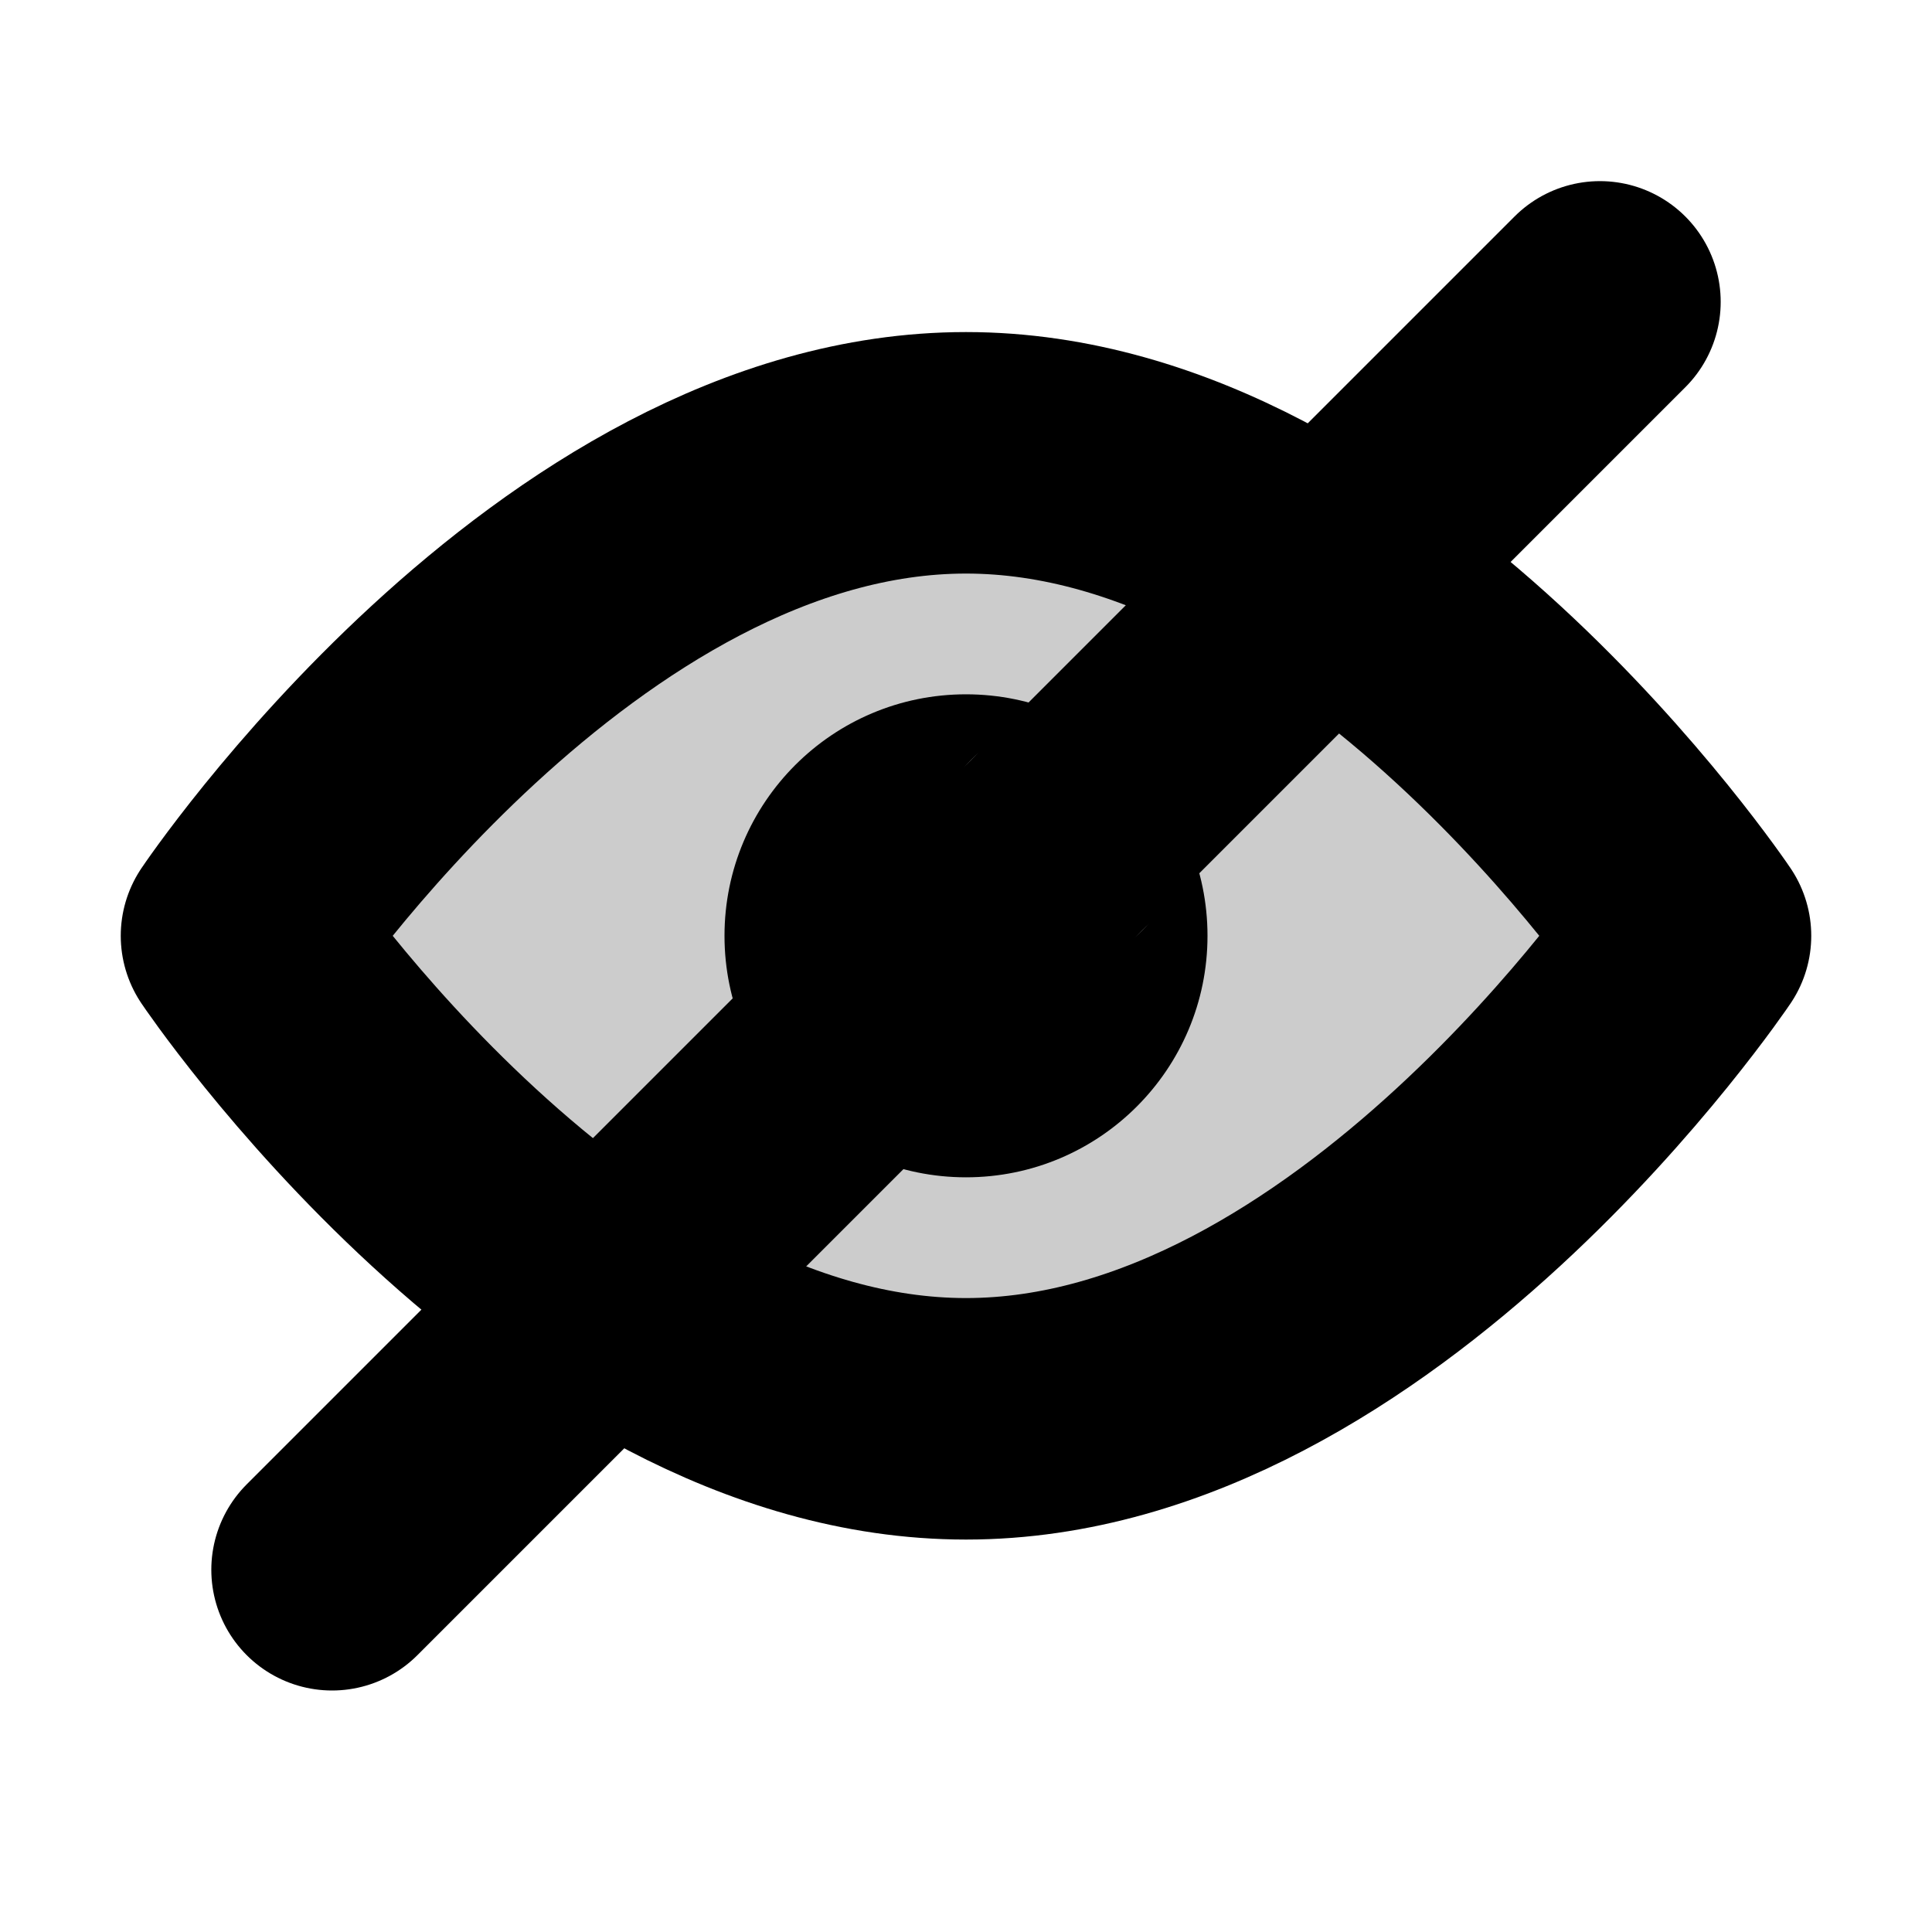
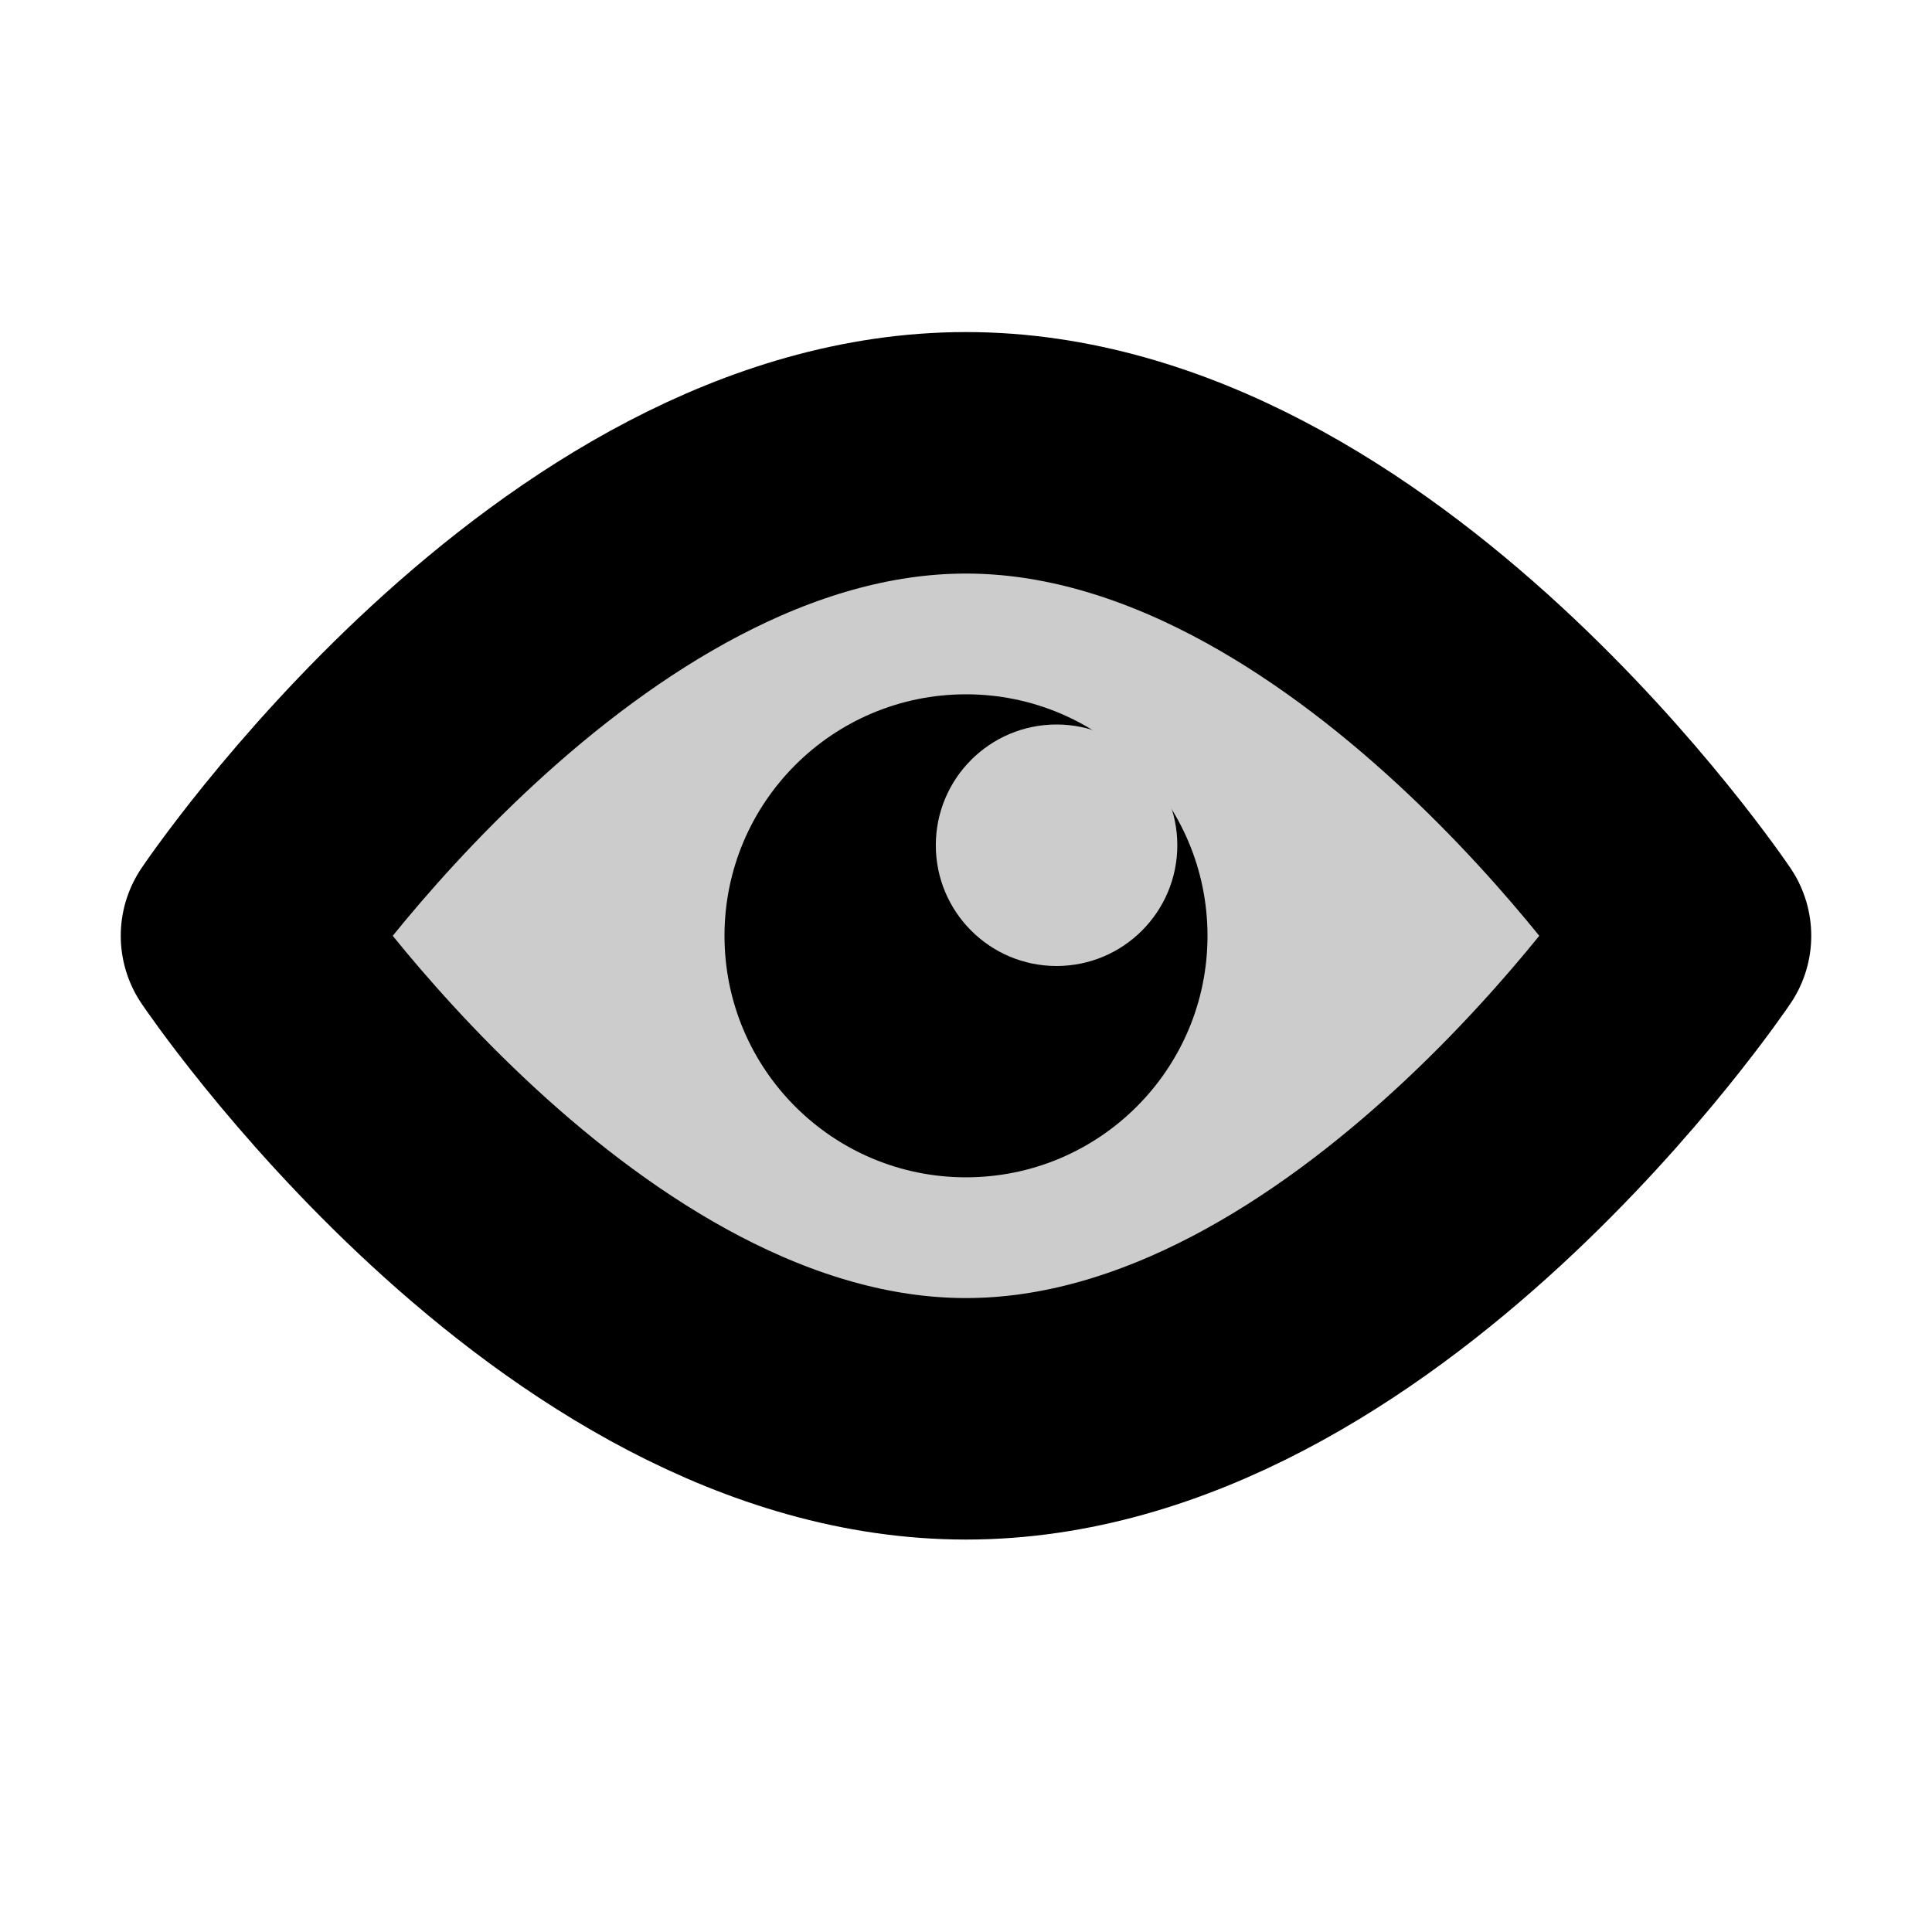
<svg xmlns="http://www.w3.org/2000/svg" width="800px" height="800px" viewBox="0 0 64 64" data-name="Icon Set - Black" id="Icon_Set_-_Black">
  <defs>
    <style>.cls-1,.cls-2{fill:#ccc;}.cls-1,.cls-3{stroke:#000000;stroke-linecap:round;stroke-linejoin:round;stroke-width:8px;}.cls-3{fill:none;}</style>
  </defs>
  <g data-name="Can't View" id="Can_t_View">
    <g id="View">
-       <path class="cls-1" d="M56,31S45.25,47,32,47,8,31,8,31,18.75,15,32,15,56,31,56,31Z" />
+       <path class="cls-1" d="M56,31S45.25,47,32,47,8,31,8,31,18.75,15,32,15,56,31,56,31" />
      <circle cx="32" cy="31" r="8" />
      <circle class="cls-2" cx="35" cy="28" r="4" />
    </g>
-     <line class="cls-3" x1="53" x2="11" y1="10" y2="52" />
  </g>
</svg>